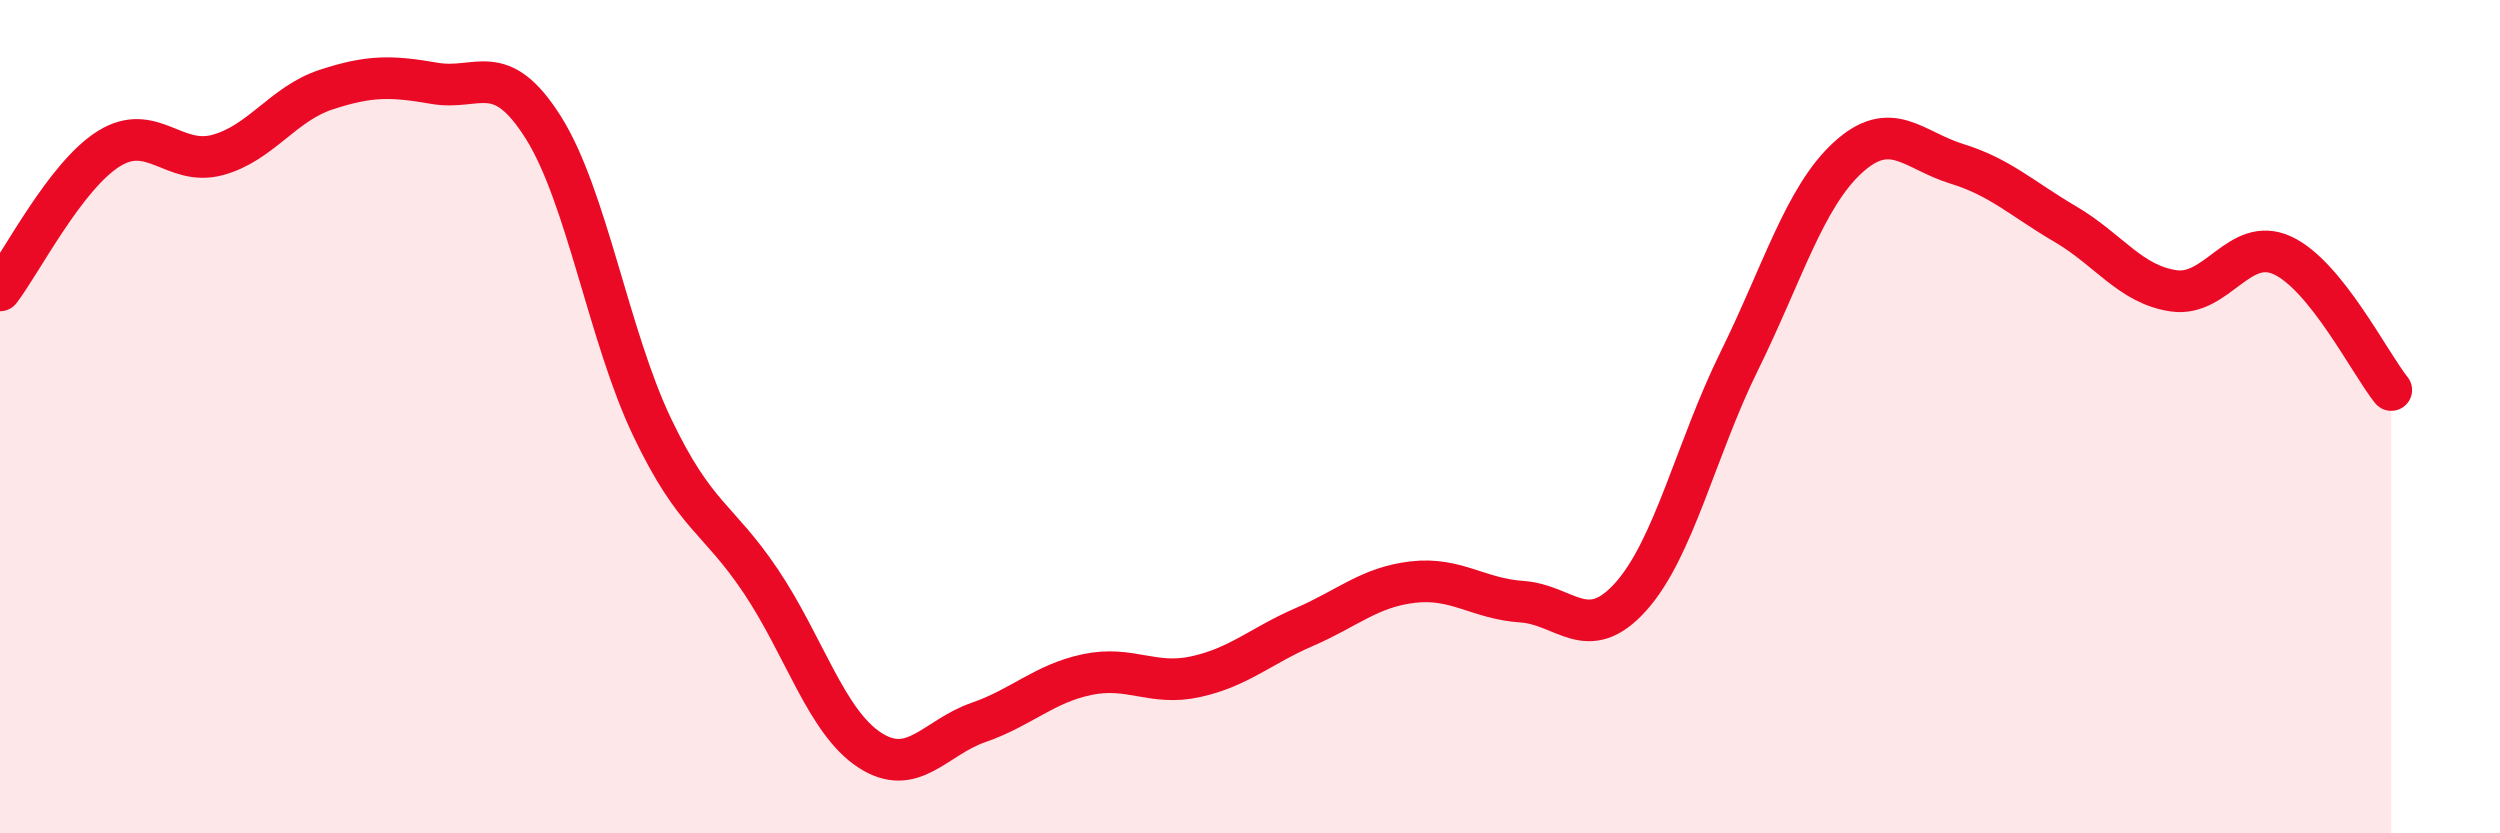
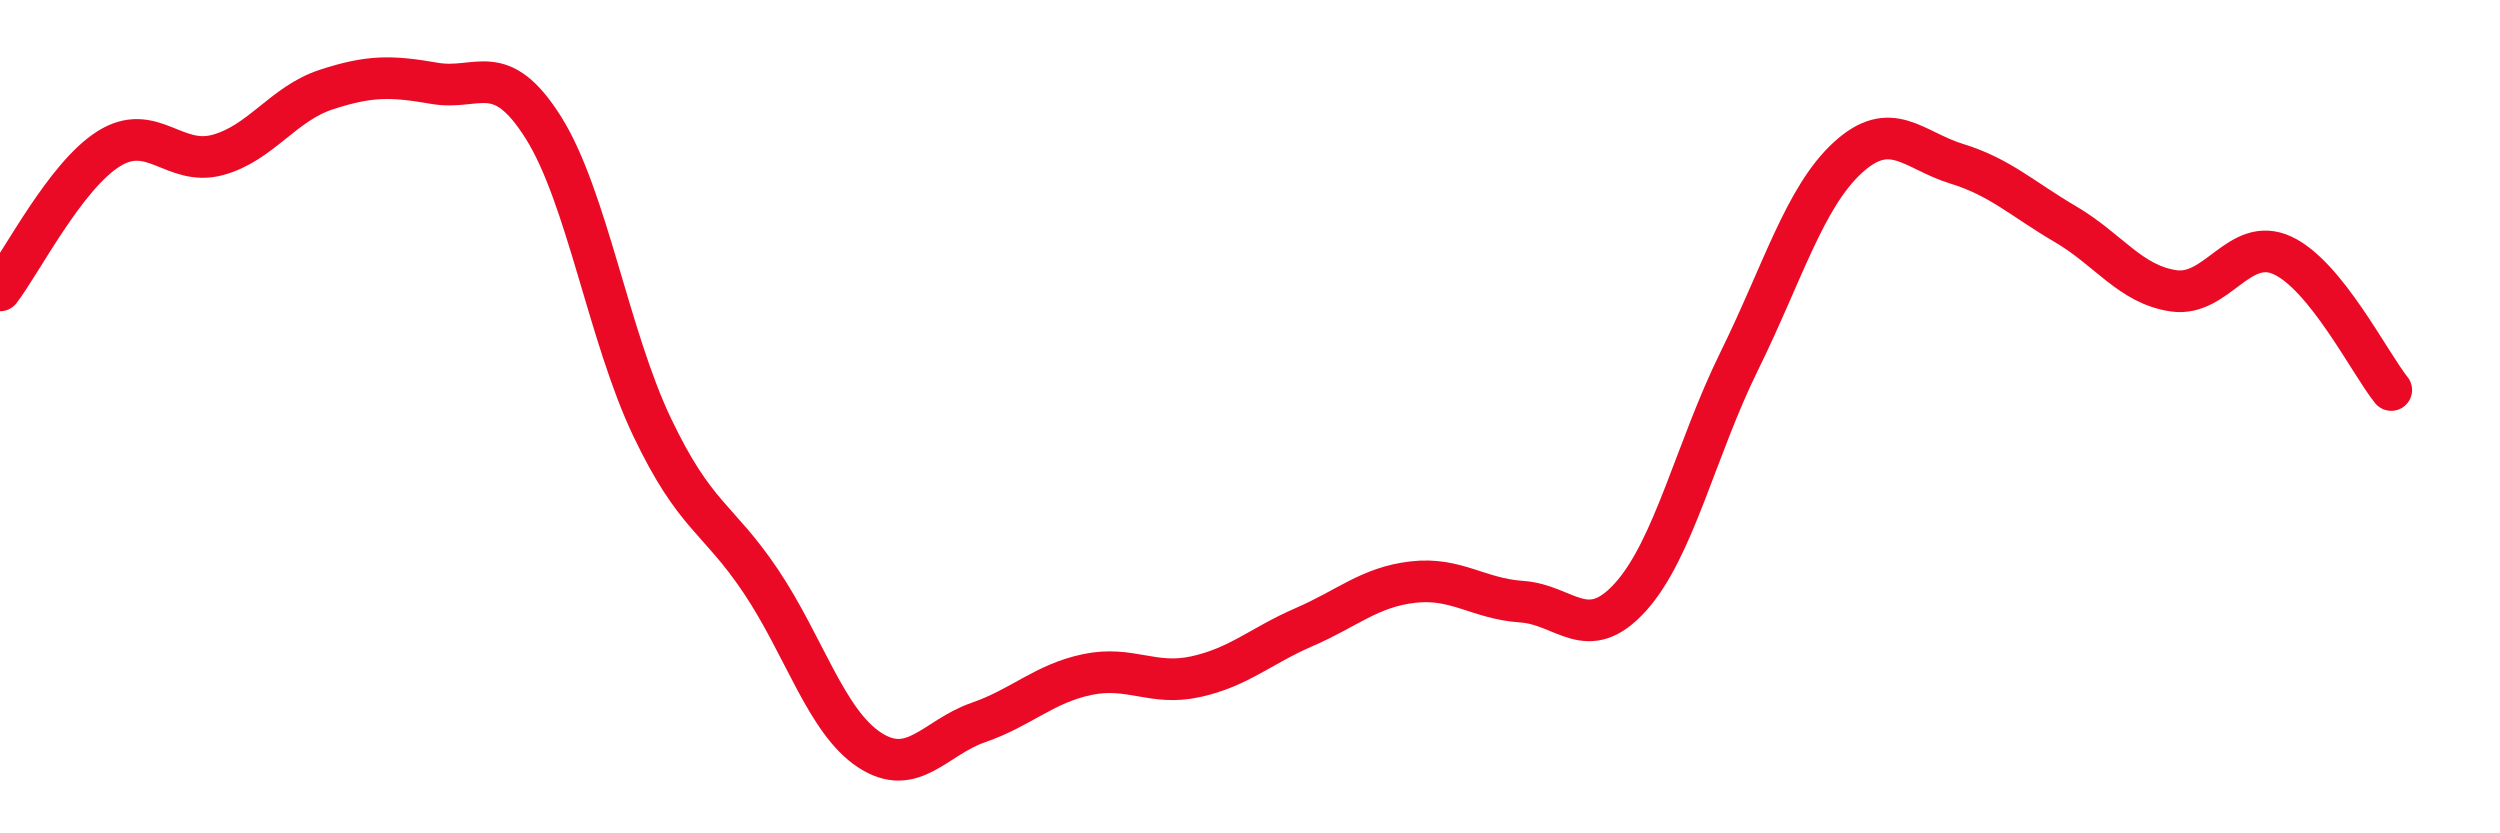
<svg xmlns="http://www.w3.org/2000/svg" width="60" height="20" viewBox="0 0 60 20">
-   <path d="M 0,6.97 C 0.52,6.29 1.57,4.22 2.61,3.57 C 3.65,2.92 4.18,4 5.22,3.72 C 6.26,3.44 6.79,2.49 7.83,2.15 C 8.87,1.81 9.39,1.82 10.43,2 C 11.47,2.18 12,1.41 13.04,3.06 C 14.08,4.71 14.61,8.07 15.65,10.25 C 16.69,12.43 17.22,12.4 18.26,13.95 C 19.3,15.5 19.83,17.32 20.87,18 C 21.91,18.68 22.44,17.7 23.48,17.34 C 24.52,16.98 25.05,16.41 26.09,16.19 C 27.13,15.97 27.66,16.47 28.7,16.24 C 29.74,16.01 30.26,15.5 31.3,15.05 C 32.34,14.6 32.87,14.09 33.91,13.97 C 34.95,13.85 35.48,14.37 36.52,14.44 C 37.56,14.51 38.09,15.48 39.13,14.33 C 40.17,13.18 40.7,10.78 41.74,8.67 C 42.78,6.56 43.31,4.73 44.35,3.78 C 45.39,2.83 45.92,3.61 46.96,3.93 C 48,4.25 48.53,4.77 49.57,5.38 C 50.61,5.99 51.13,6.83 52.17,6.98 C 53.21,7.13 53.74,5.65 54.78,6.13 C 55.82,6.61 56.87,8.71 57.39,9.36L57.39 20L0 20Z" fill="#EB0A25" opacity="0.1" stroke-linecap="round" stroke-linejoin="round" />
  <path d="M 0,6.97 C 0.52,6.29 1.57,4.22 2.61,3.57 C 3.65,2.92 4.18,4 5.22,3.72 C 6.26,3.44 6.79,2.49 7.83,2.15 C 8.87,1.81 9.39,1.82 10.43,2 C 11.47,2.18 12,1.41 13.04,3.06 C 14.08,4.71 14.61,8.07 15.65,10.25 C 16.69,12.43 17.22,12.4 18.26,13.95 C 19.3,15.5 19.83,17.32 20.87,18 C 21.91,18.68 22.44,17.7 23.48,17.34 C 24.52,16.98 25.05,16.41 26.09,16.19 C 27.13,15.97 27.66,16.47 28.7,16.24 C 29.74,16.01 30.26,15.5 31.3,15.05 C 32.34,14.6 32.87,14.09 33.91,13.97 C 34.95,13.85 35.48,14.37 36.52,14.44 C 37.56,14.51 38.09,15.48 39.13,14.33 C 40.17,13.18 40.7,10.78 41.74,8.67 C 42.78,6.56 43.31,4.73 44.35,3.78 C 45.39,2.83 45.92,3.61 46.96,3.93 C 48,4.25 48.53,4.77 49.57,5.38 C 50.61,5.99 51.13,6.83 52.17,6.98 C 53.21,7.13 53.74,5.65 54.78,6.13 C 55.82,6.61 56.87,8.71 57.39,9.36" stroke="#EB0A25" stroke-width="1" fill="none" stroke-linecap="round" stroke-linejoin="round" />
</svg>